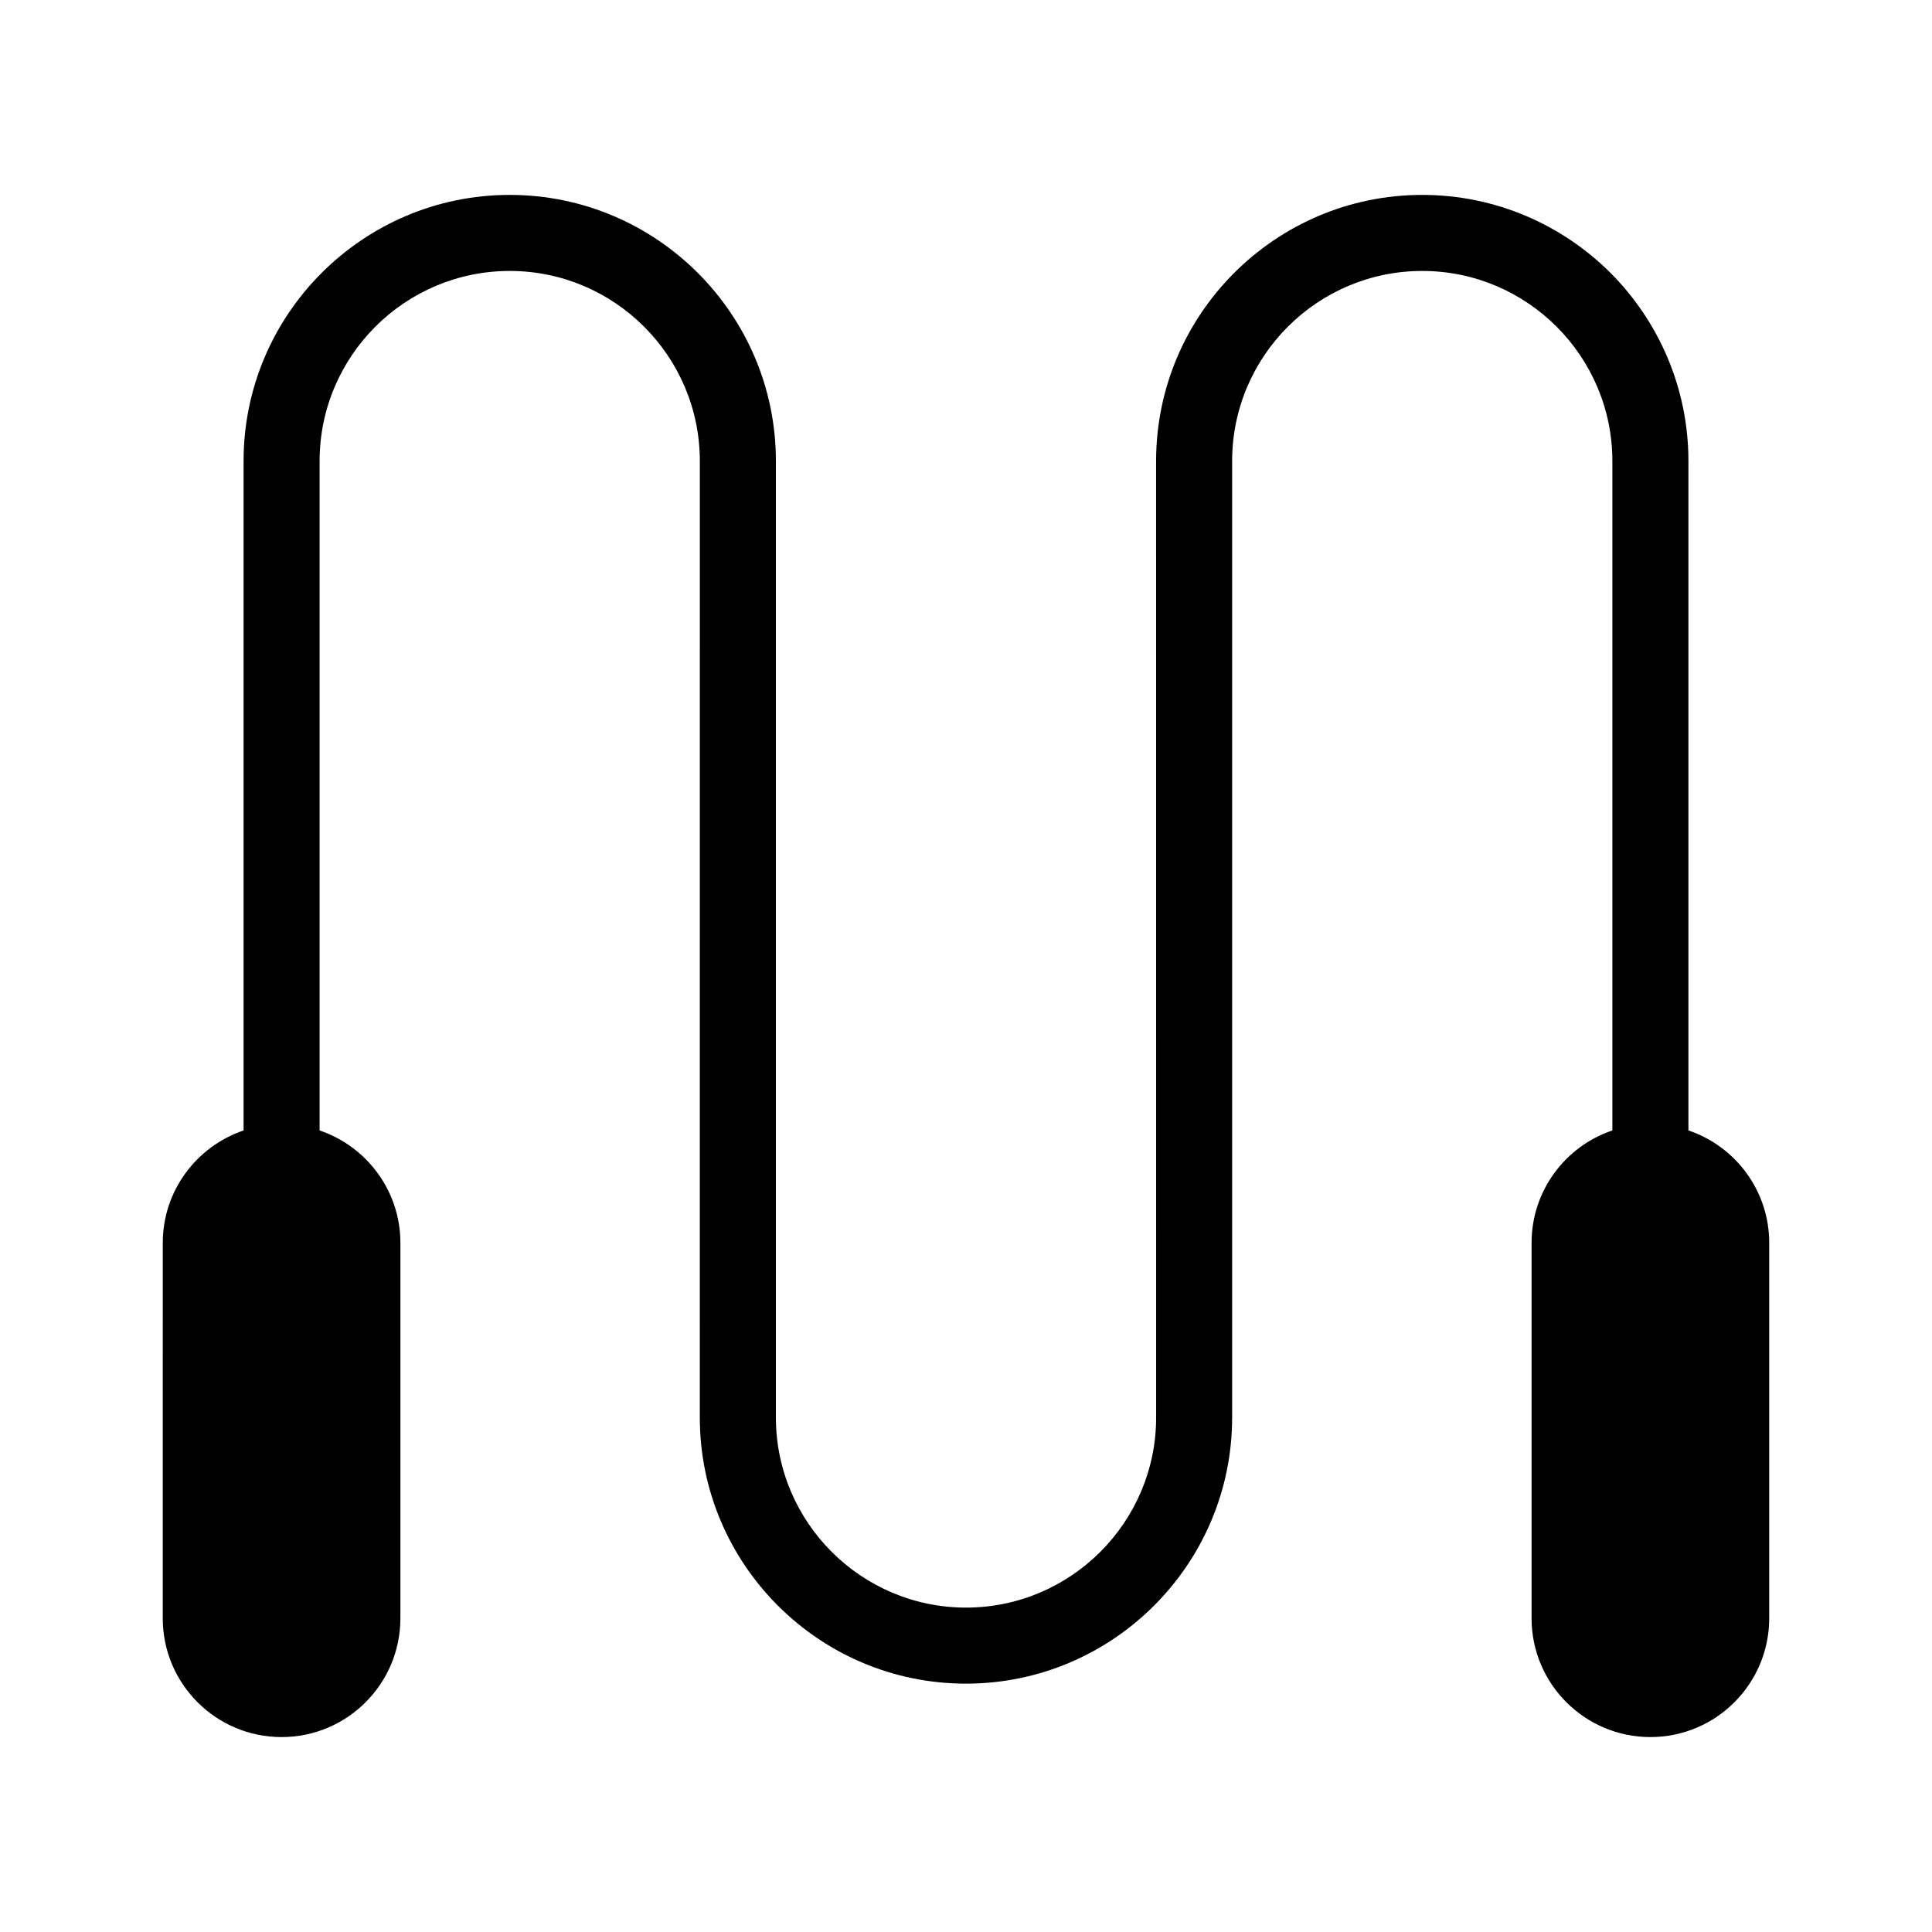
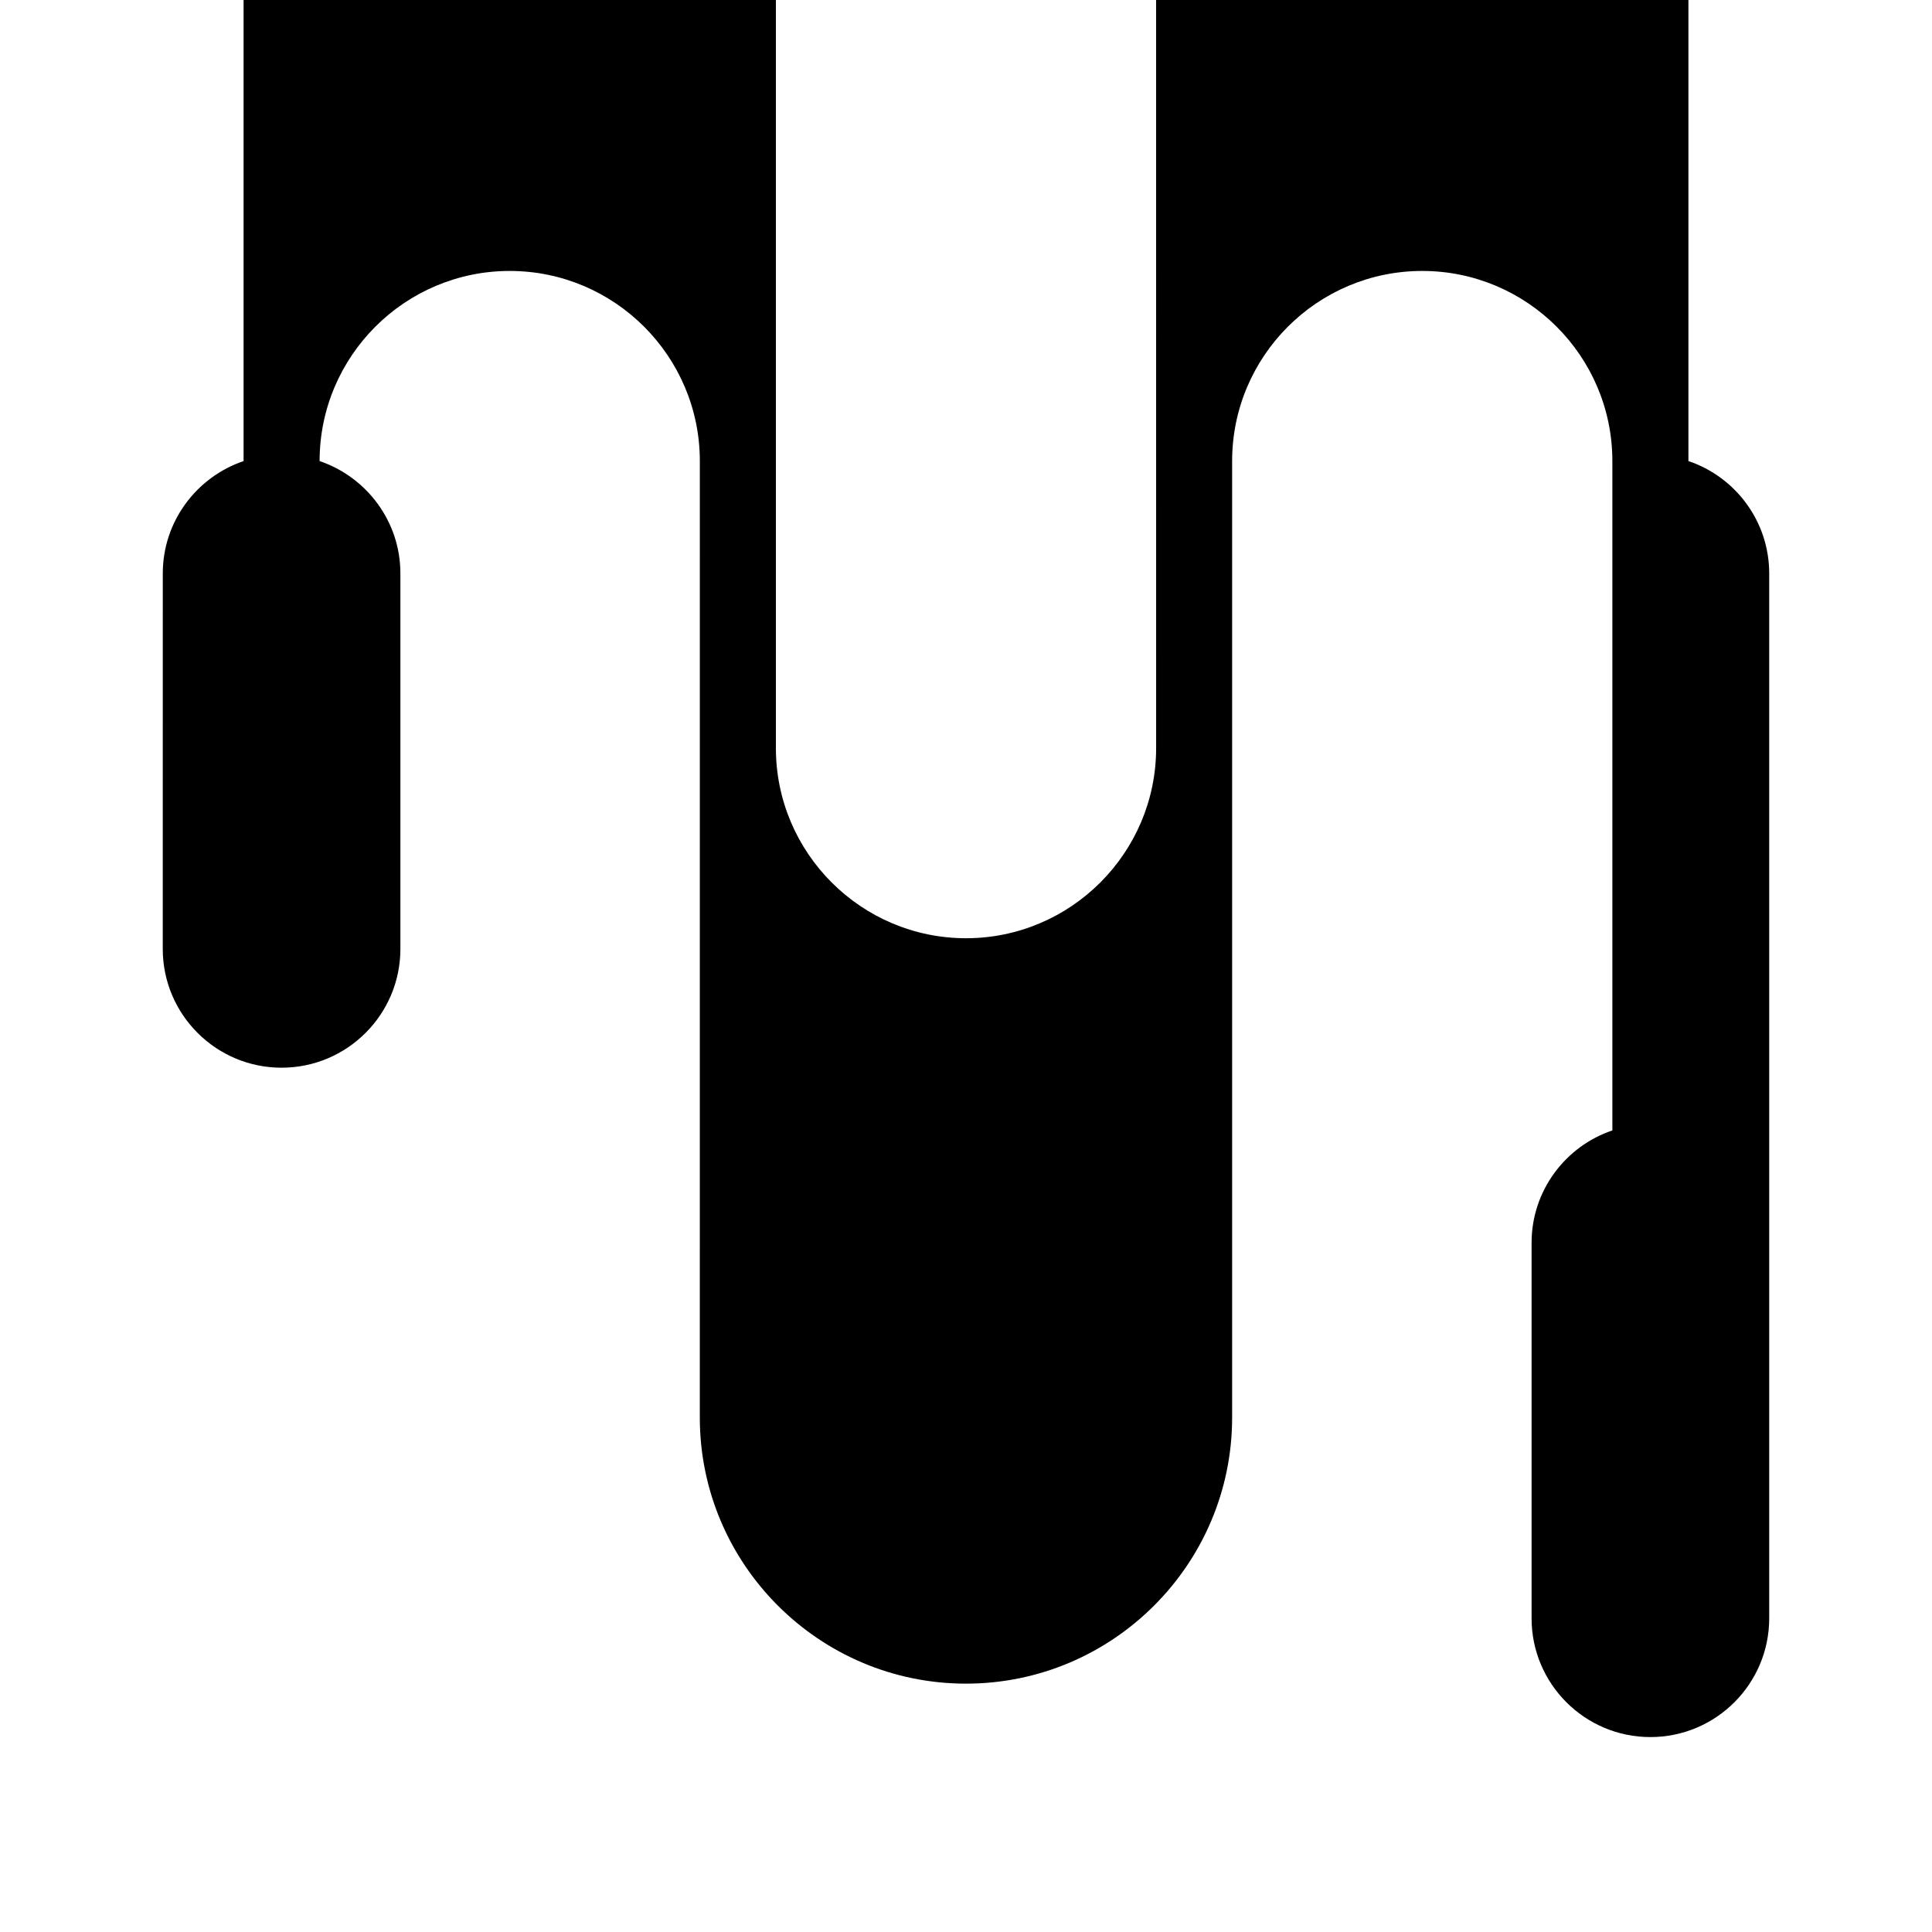
<svg xmlns="http://www.w3.org/2000/svg" fill="#000000" width="800px" height="800px" version="1.1" viewBox="144 144 512 512">
-   <path d="m612.86 473.35v99.504c0 17.383-14.105 31.488-31.488 31.488-17.383 0-31.488-14.105-31.488-31.488v-99.504c0-13.805 8.969-25.594 21.41-29.773v-177.39c0-27.809-22.621-50.383-50.383-50.383-27.762 0-50.383 22.57-50.383 50.383v253.46c0 38.895-31.641 70.535-70.535 70.535-38.895 0-70.535-31.641-70.535-70.535l0.008-253.46c0-27.809-22.621-50.383-50.383-50.383s-50.383 22.57-50.383 50.383v177.39c12.445 4.231 21.41 15.973 21.41 29.773v99.504c0 17.383-14.105 31.488-31.488 31.488-17.383 0-31.488-14.105-31.488-31.488l0.008-99.504c0-13.805 8.969-25.543 21.41-29.773v-177.39c0-38.895 31.641-70.535 70.535-70.535 38.895 0 70.535 31.641 70.535 70.535v253.46c0 27.762 22.621 50.383 50.383 50.383 27.762 0 50.383-22.621 50.383-50.383l-0.008-253.46c0-38.895 31.641-70.535 70.535-70.535 19.445 0 37.082 7.91 49.879 20.656 12.746 12.797 20.656 30.43 20.656 49.879v177.39c12.441 4.18 21.41 15.969 21.41 29.773z" />
+   <path d="m612.86 473.35v99.504c0 17.383-14.105 31.488-31.488 31.488-17.383 0-31.488-14.105-31.488-31.488v-99.504c0-13.805 8.969-25.594 21.41-29.773v-177.39c0-27.809-22.621-50.383-50.383-50.383-27.762 0-50.383 22.57-50.383 50.383v253.46c0 38.895-31.641 70.535-70.535 70.535-38.895 0-70.535-31.641-70.535-70.535l0.008-253.46c0-27.809-22.621-50.383-50.383-50.383s-50.383 22.57-50.383 50.383c12.445 4.231 21.41 15.973 21.41 29.773v99.504c0 17.383-14.105 31.488-31.488 31.488-17.383 0-31.488-14.105-31.488-31.488l0.008-99.504c0-13.805 8.969-25.543 21.41-29.773v-177.39c0-38.895 31.641-70.535 70.535-70.535 38.895 0 70.535 31.641 70.535 70.535v253.46c0 27.762 22.621 50.383 50.383 50.383 27.762 0 50.383-22.621 50.383-50.383l-0.008-253.46c0-38.895 31.641-70.535 70.535-70.535 19.445 0 37.082 7.91 49.879 20.656 12.746 12.797 20.656 30.43 20.656 49.879v177.39c12.441 4.18 21.41 15.969 21.41 29.773z" />
</svg>